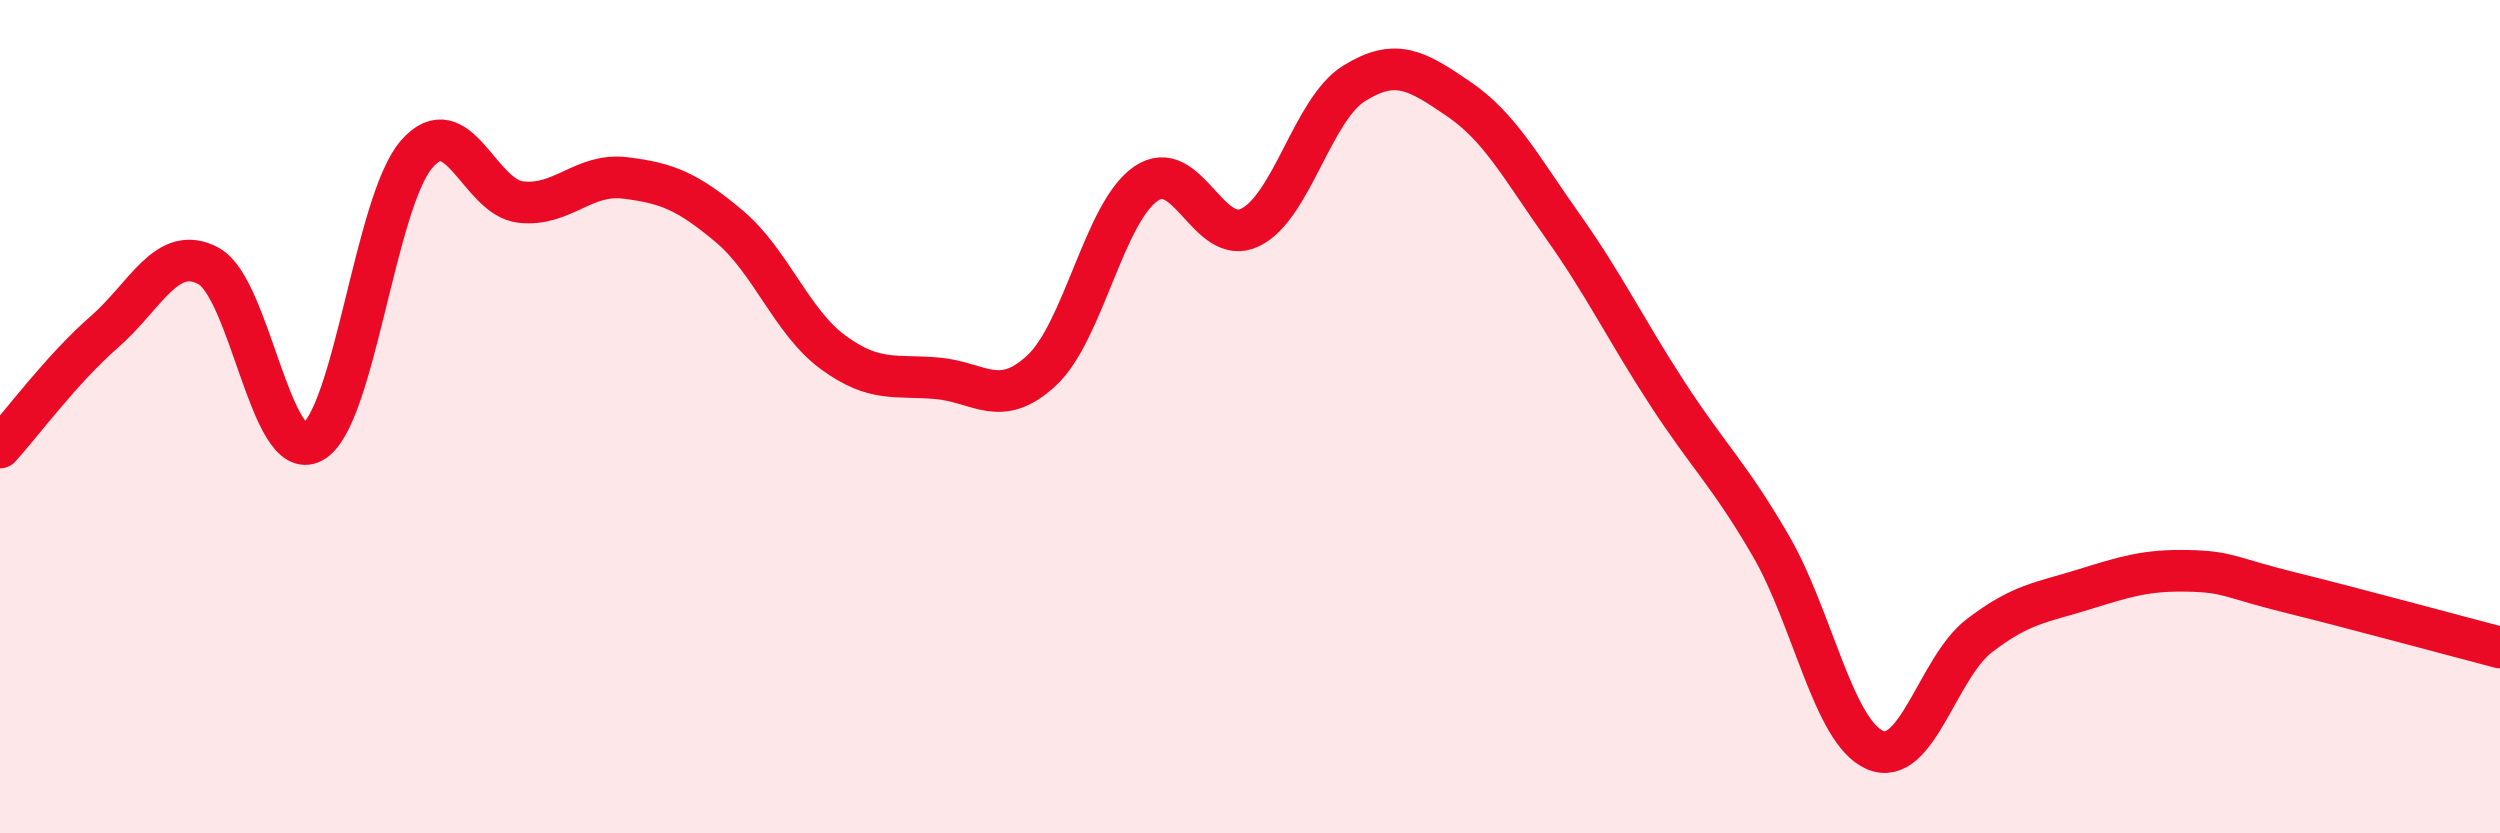
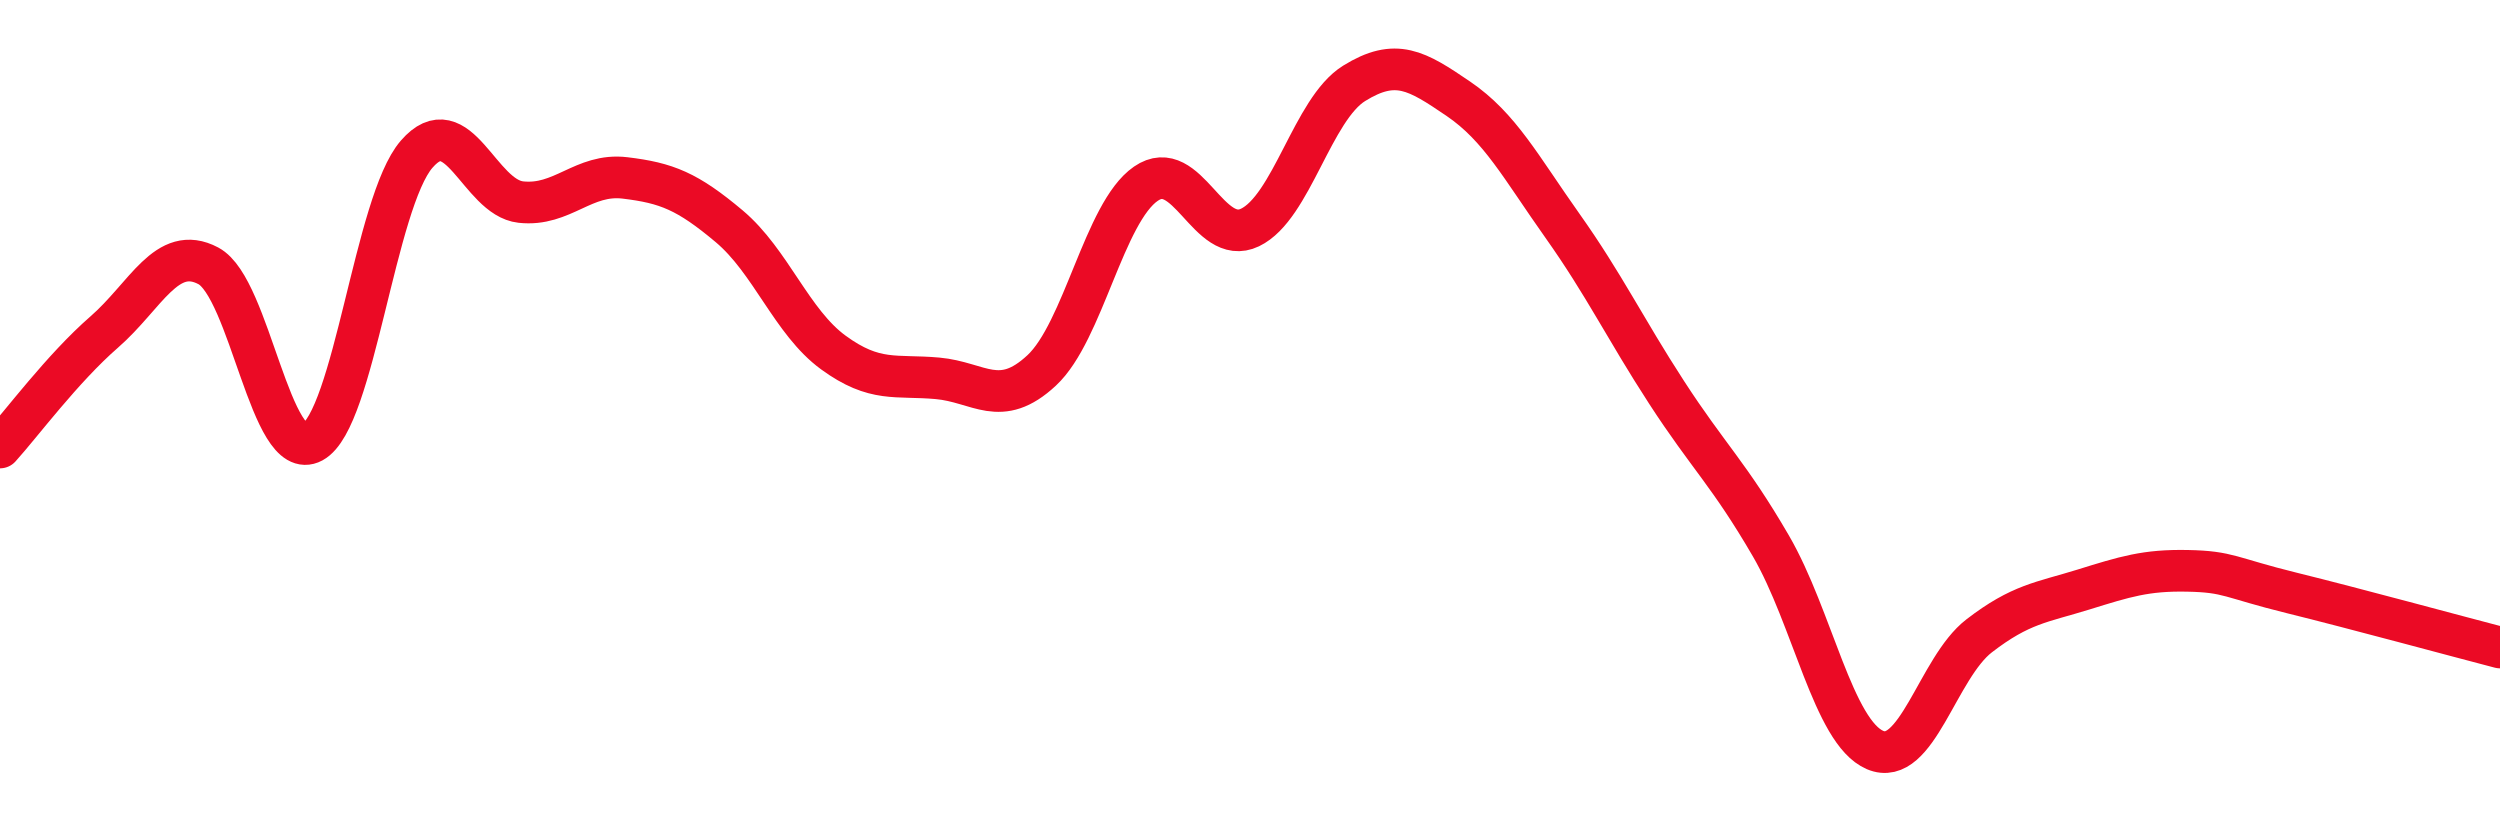
<svg xmlns="http://www.w3.org/2000/svg" width="60" height="20" viewBox="0 0 60 20">
-   <path d="M 0,10.74 C 0.5,10.19 1.5,8.84 2.5,7.97 C 3.5,7.1 4,5.85 5,6.38 C 6,6.91 6.5,11.15 7.5,10.61 C 8.5,10.07 9,4.85 10,3.7 C 11,2.55 11.5,4.74 12.5,4.85 C 13.5,4.96 14,4.15 15,4.27 C 16,4.39 16.5,4.59 17.5,5.43 C 18.5,6.27 19,7.73 20,8.46 C 21,9.19 21.5,8.99 22.5,9.08 C 23.5,9.17 24,9.82 25,8.89 C 26,7.96 26.5,5.1 27.5,4.41 C 28.5,3.72 29,5.94 30,5.46 C 31,4.98 31.5,2.62 32.5,2 C 33.5,1.38 34,1.69 35,2.37 C 36,3.05 36.5,4.01 37.5,5.42 C 38.5,6.83 39,7.88 40,9.42 C 41,10.96 41.5,11.38 42.5,13.1 C 43.5,14.82 44,17.57 45,18 C 46,18.43 46.5,16.03 47.5,15.26 C 48.5,14.49 49,14.46 50,14.15 C 51,13.84 51.5,13.68 52.5,13.7 C 53.5,13.72 53.5,13.86 55,14.23 C 56.5,14.6 59,15.28 60,15.54L60 20L0 20Z" fill="#EB0A25" opacity="0.1" stroke-linecap="round" stroke-linejoin="round" />
  <path d="M 0,10.74 C 0.5,10.19 1.5,8.84 2.5,7.97 C 3.5,7.1 4,5.85 5,6.38 C 6,6.91 6.5,11.15 7.5,10.61 C 8.5,10.07 9,4.85 10,3.7 C 11,2.55 11.5,4.74 12.5,4.85 C 13.5,4.96 14,4.15 15,4.27 C 16,4.39 16.5,4.59 17.5,5.43 C 18.5,6.27 19,7.73 20,8.46 C 21,9.19 21.5,8.99 22.5,9.08 C 23.5,9.17 24,9.82 25,8.89 C 26,7.96 26.5,5.1 27.5,4.41 C 28.5,3.72 29,5.94 30,5.46 C 31,4.98 31.5,2.62 32.5,2 C 33.5,1.38 34,1.69 35,2.37 C 36,3.05 36.5,4.01 37.5,5.42 C 38.5,6.83 39,7.88 40,9.42 C 41,10.96 41.5,11.38 42.5,13.1 C 43.5,14.82 44,17.57 45,18 C 46,18.43 46.5,16.03 47.5,15.26 C 48.5,14.49 49,14.46 50,14.15 C 51,13.84 51.5,13.68 52.5,13.7 C 53.5,13.72 53.5,13.86 55,14.23 C 56.5,14.6 59,15.28 60,15.54" stroke="#EB0A25" stroke-width="1" fill="none" stroke-linecap="round" stroke-linejoin="round" />
</svg>